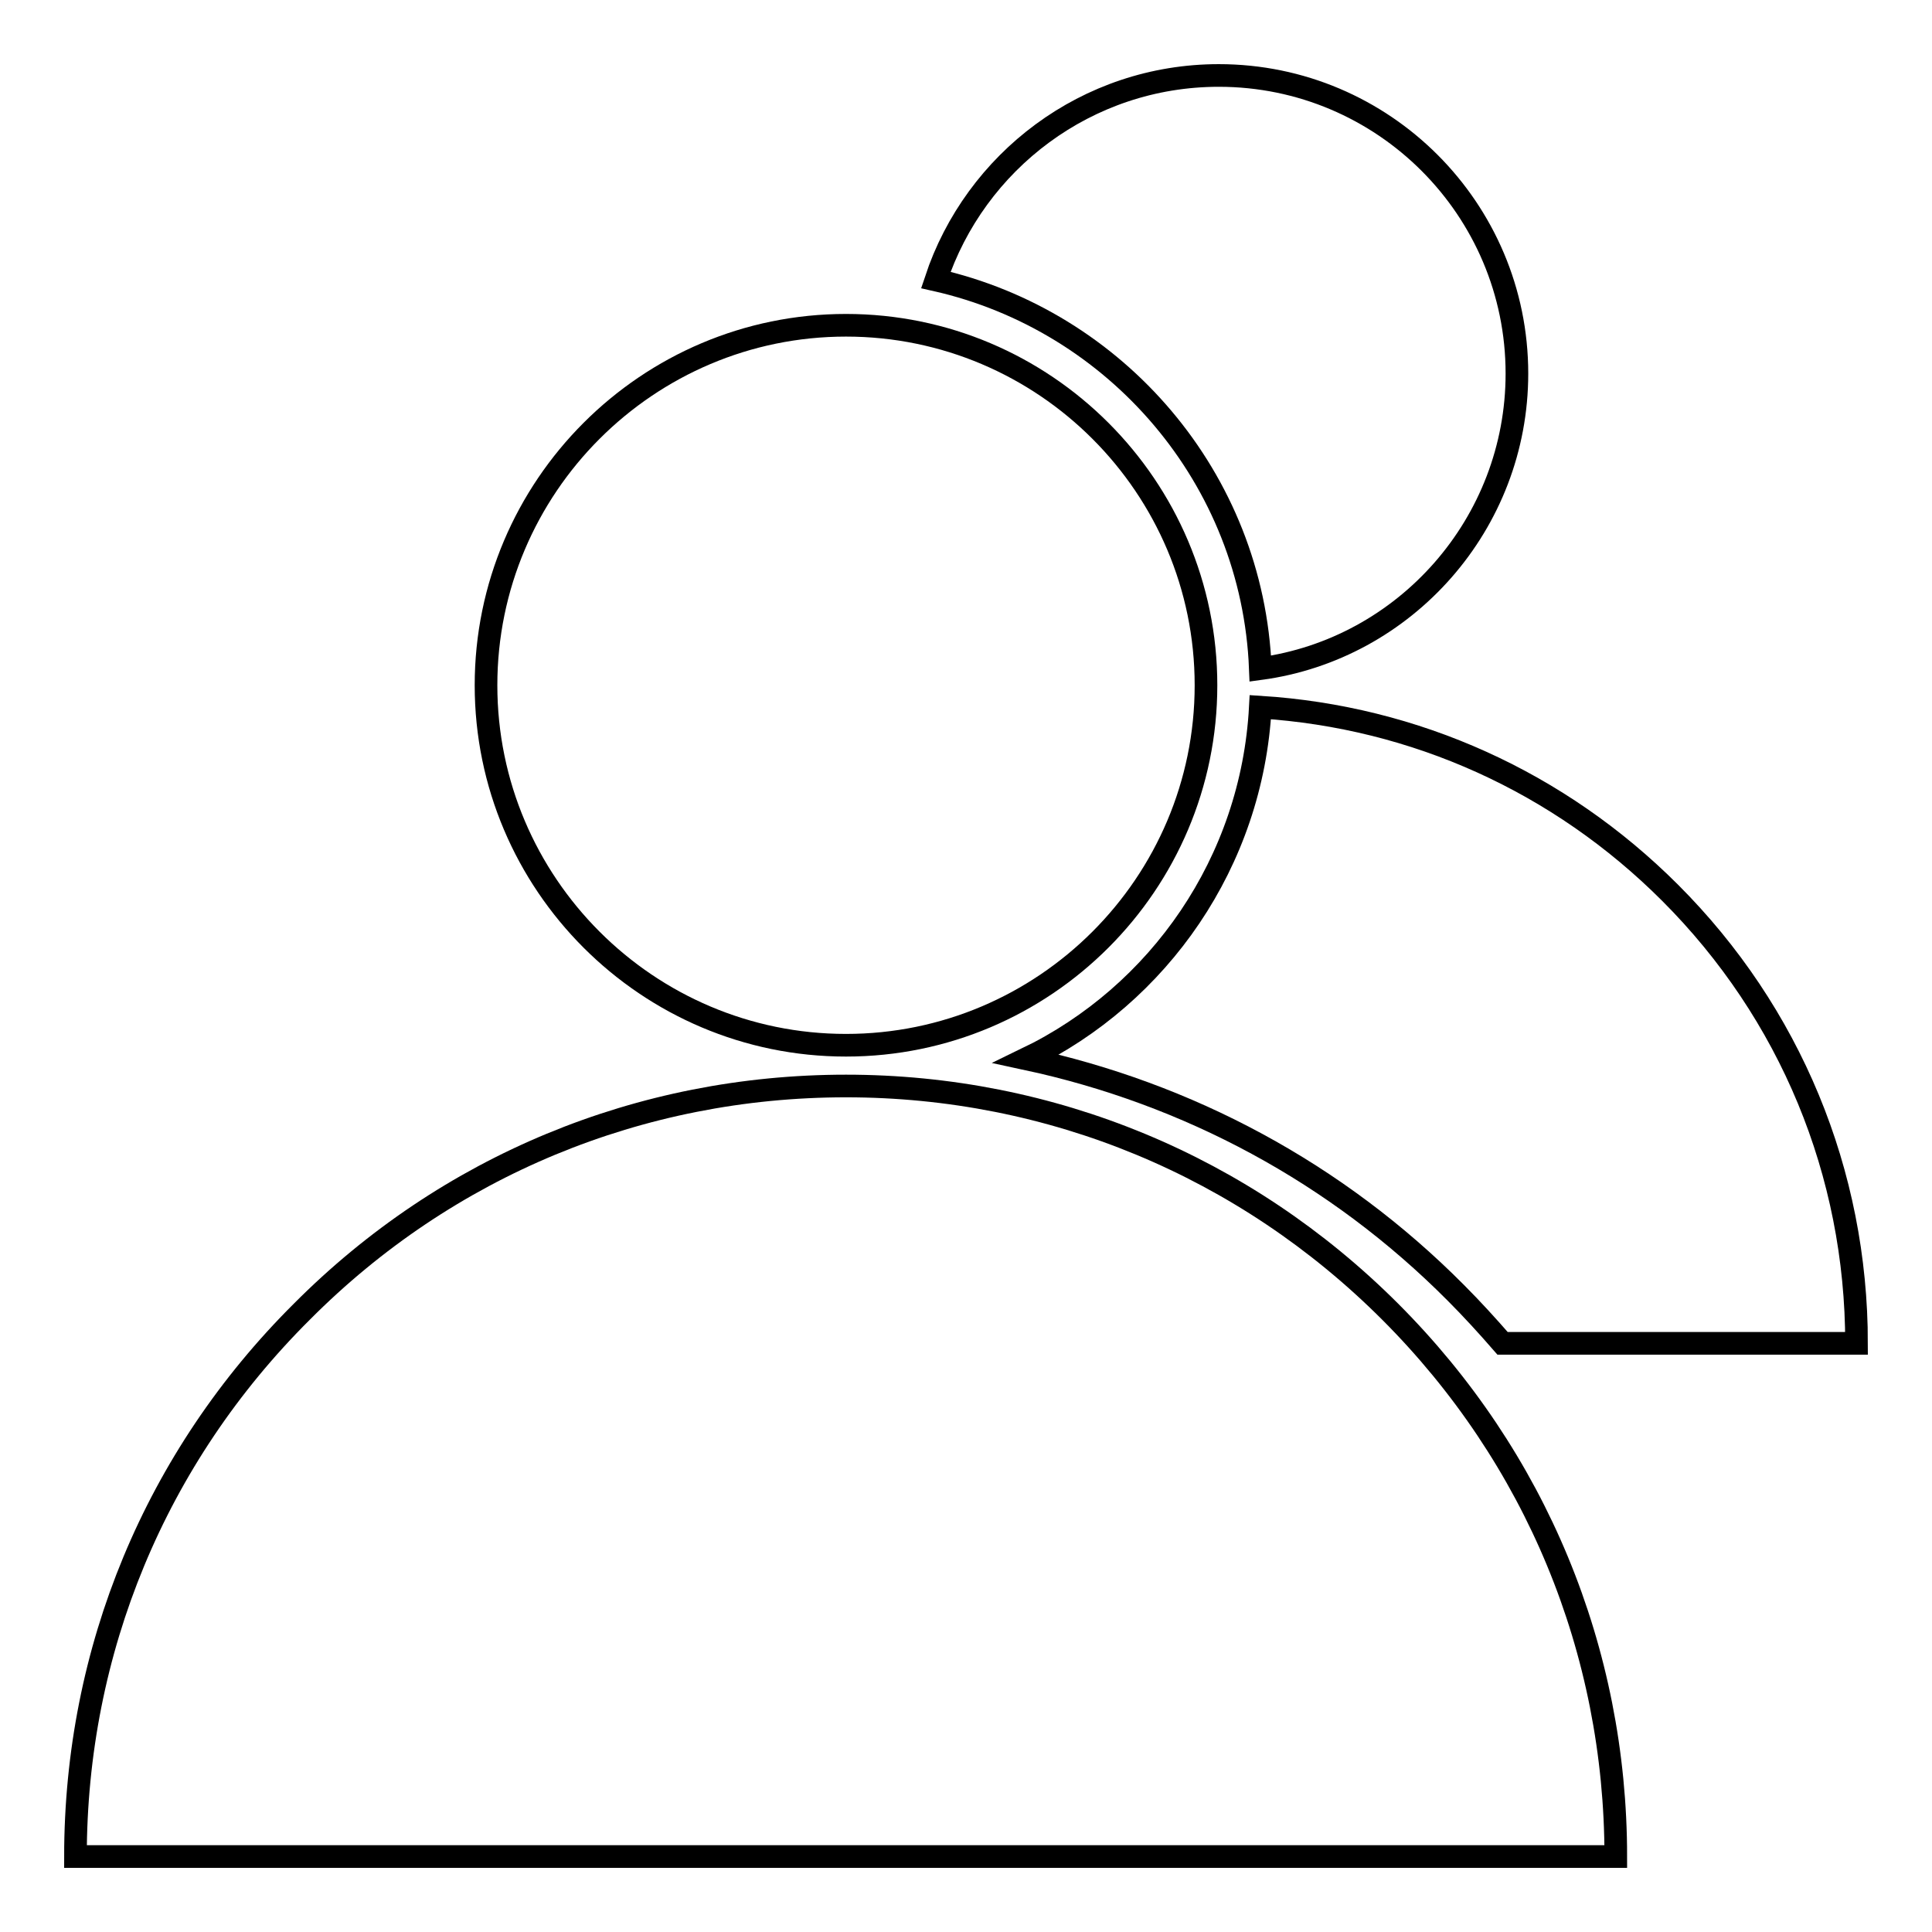
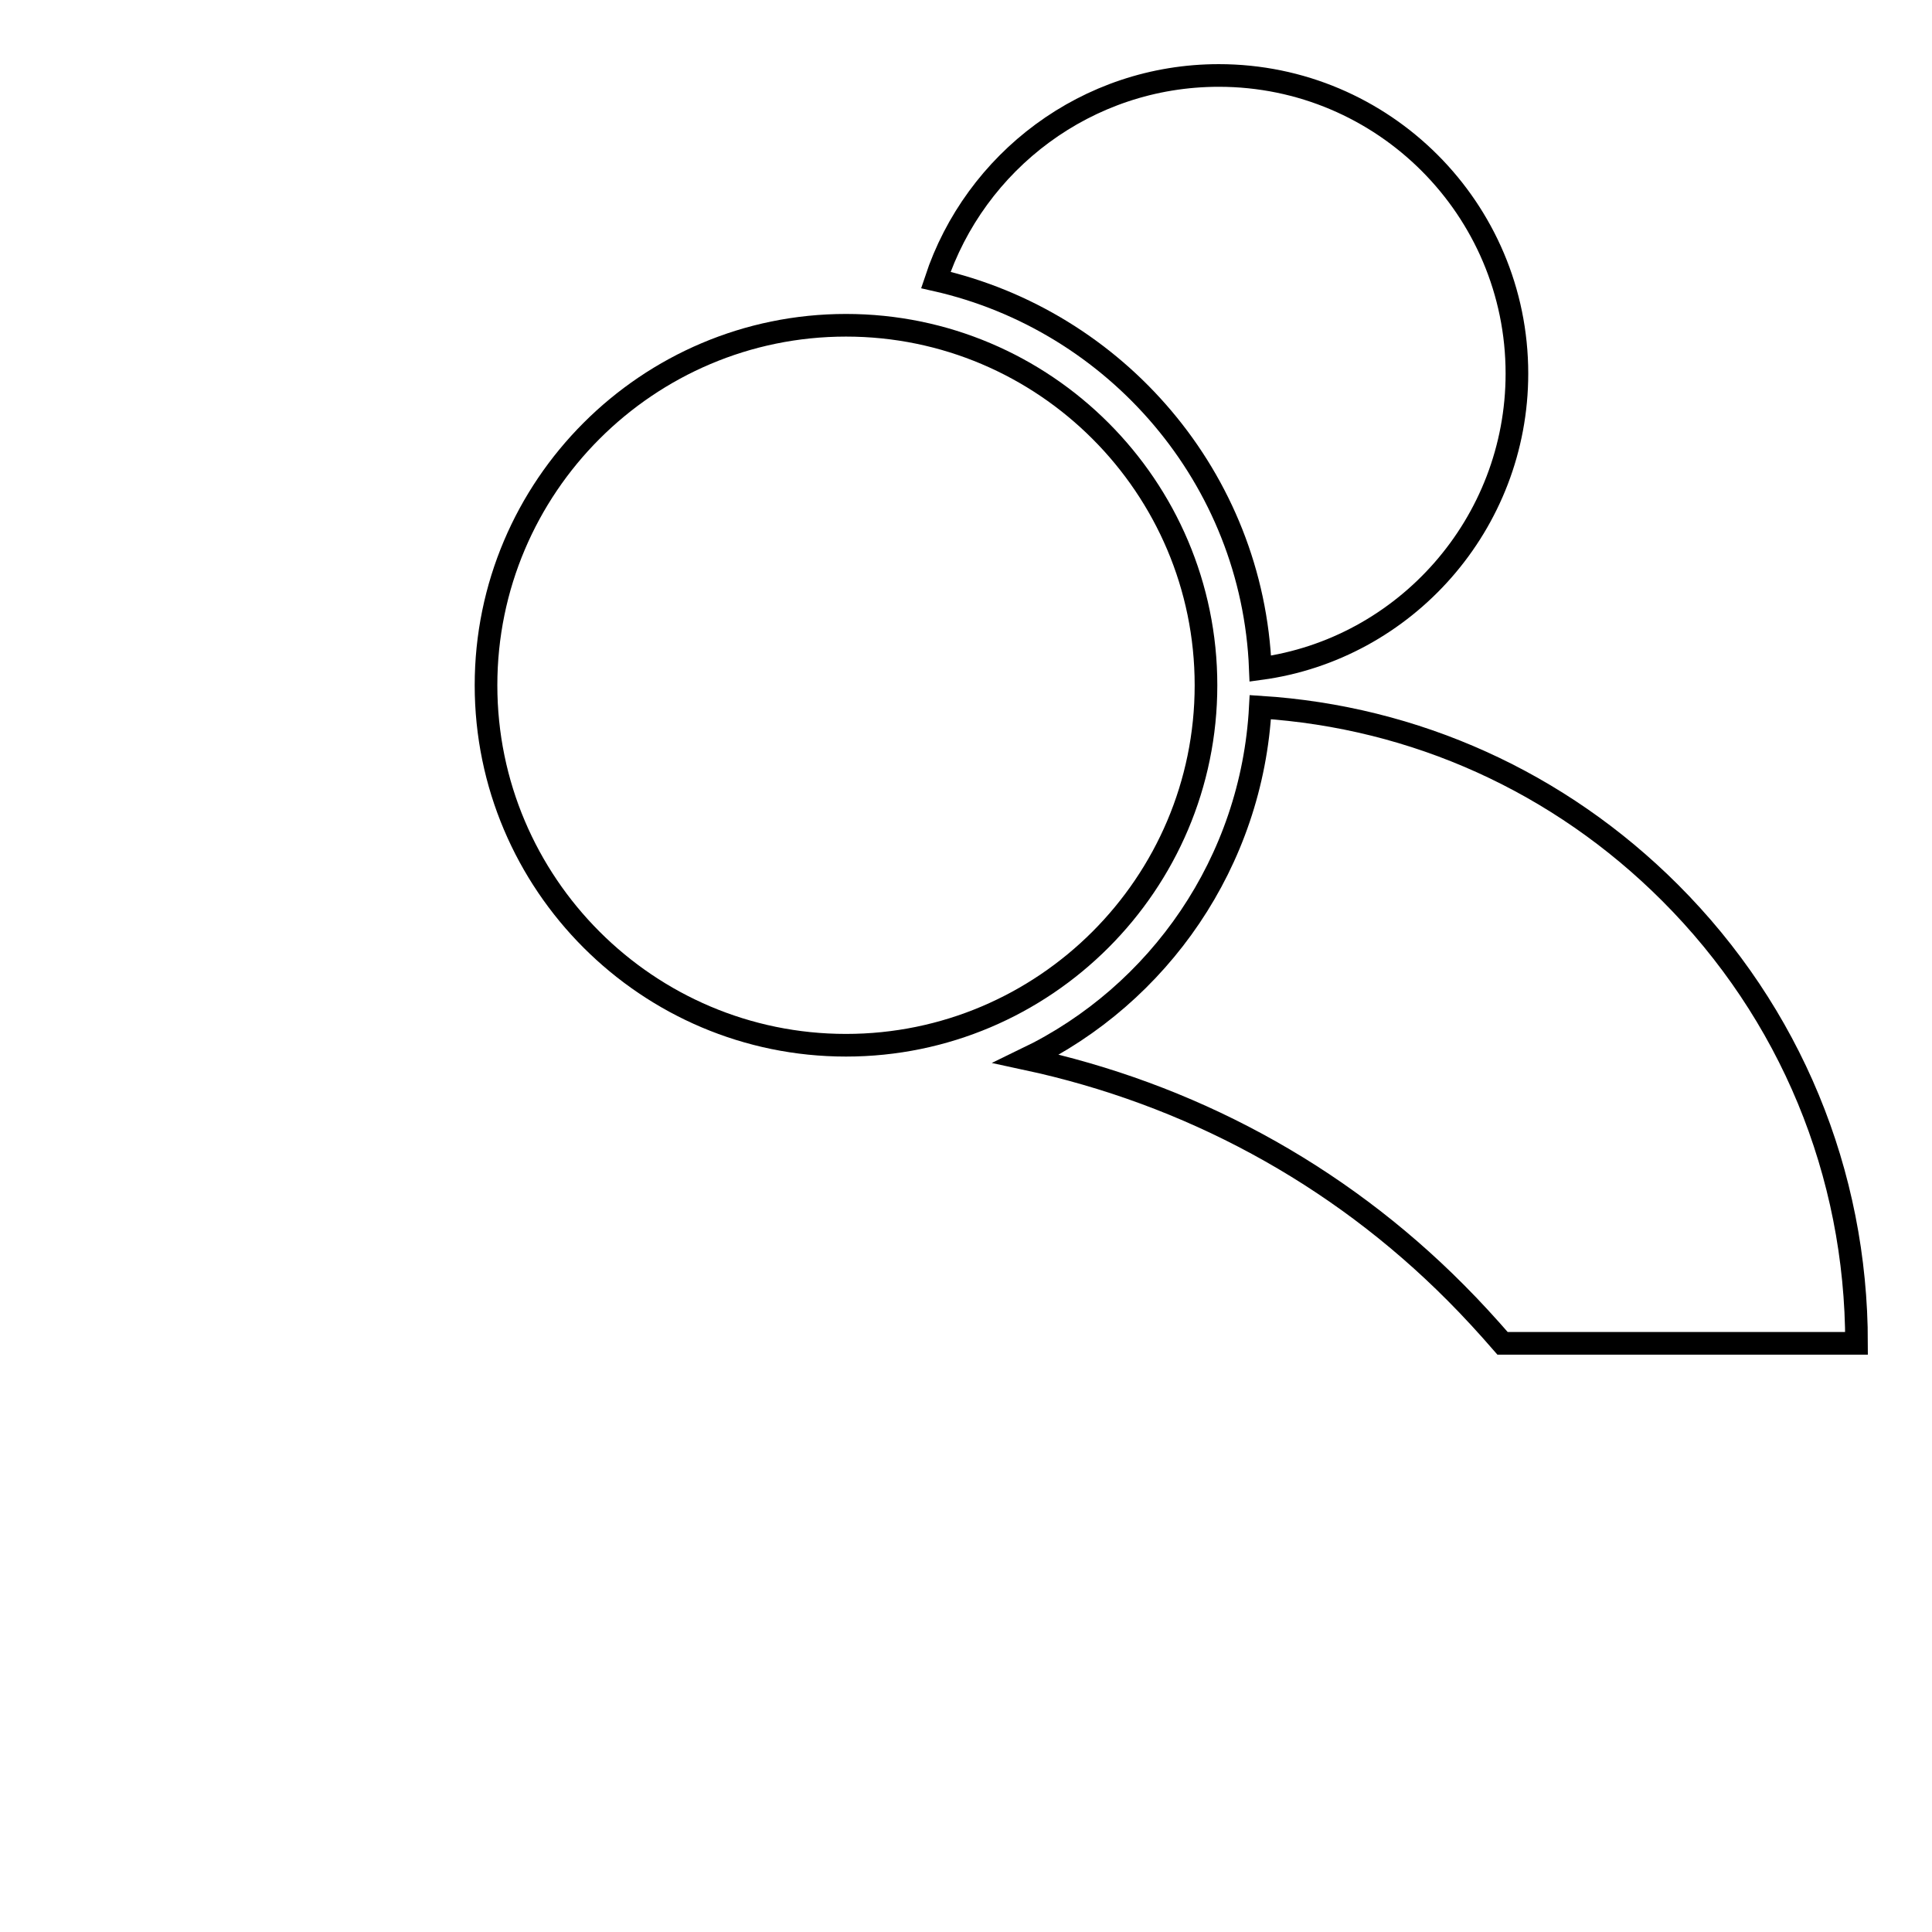
<svg xmlns="http://www.w3.org/2000/svg" version="1.1" x="0px" y="0px" viewBox="0 0 256 256" enable-background="new 0 0 256 256" xml:space="preserve">
  <g>
    <g>
      <path stroke-width="3" fill-opacity="0" stroke="#000000" d="M112.1,138.5c26.3,0,47.7-21.4,47.7-47.7c0-26.3-21.4-47.7-47.7-47.7c-26.3,0-47.7,21.4-47.7,47.7C64.4,117.1,85.8,138.5,112.1,138.5z" />
-       <path stroke-width="3" fill-opacity="0" stroke="#000000" d="M112.1,143.9c-27.3,0-52.9,10.6-72.1,29.9C20.6,193.1,10,218.7,10,246h204.1c0-27.3-10.6-52.9-29.9-72.2C164.9,154.5,139.3,143.9,112.1,143.9z" />
      <path stroke-width="3" fill-opacity="0" stroke="#000000" d="M167,88.6c19.2-2.6,34-19.2,34-39.1c0-21.8-17.7-39.5-39.5-39.5c-17.5,0-32.3,11.4-37.5,27.1C147.9,42.5,166,63.4,167,88.6z" />
      <path stroke-width="3" fill-opacity="0" stroke="#000000" d="M136,140.3c21.4,4.6,41.1,15.1,56.9,31c2.1,2.1,4.2,4.4,6.2,6.7H246c0-22.6-8.8-43.8-24.7-59.7C206.6,103.6,187.5,95,167,93.7C165.9,114.2,153.6,131.8,136,140.3z" />
    </g>
  </g>
</svg>